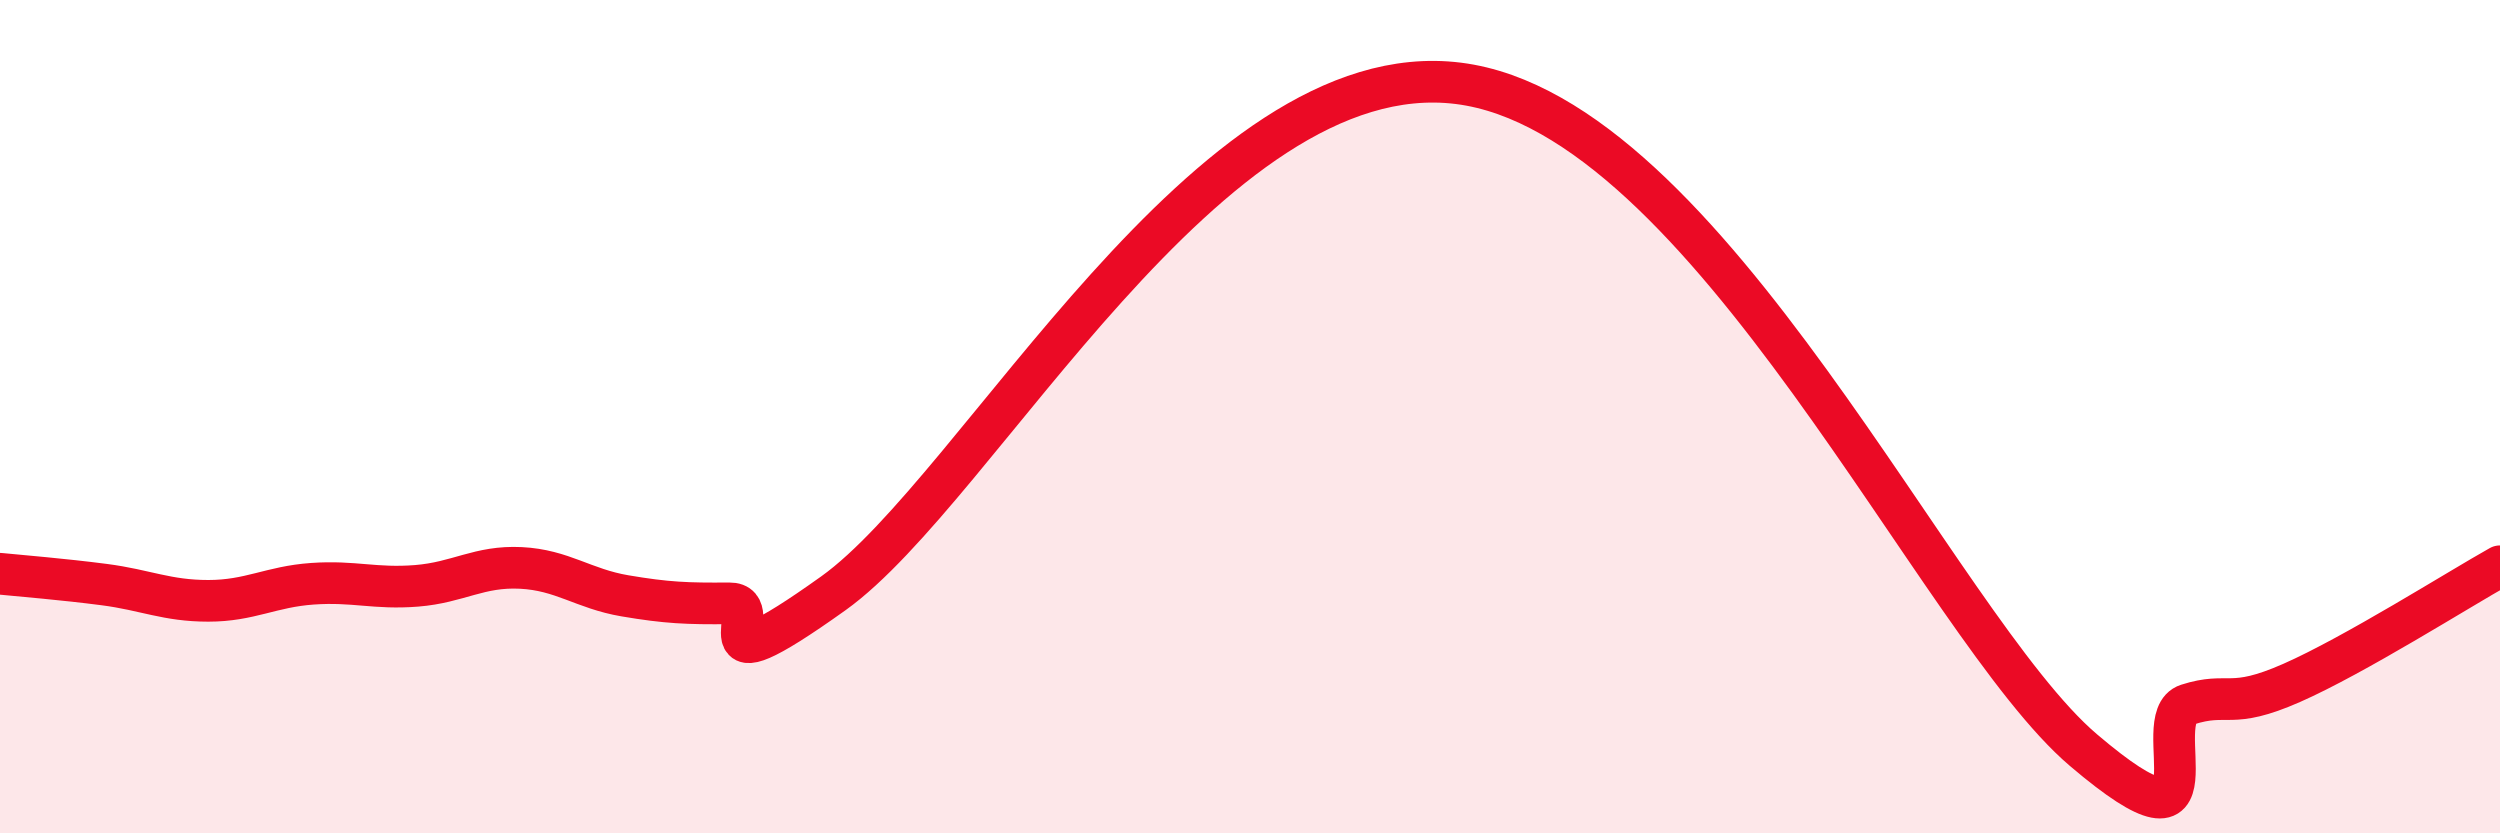
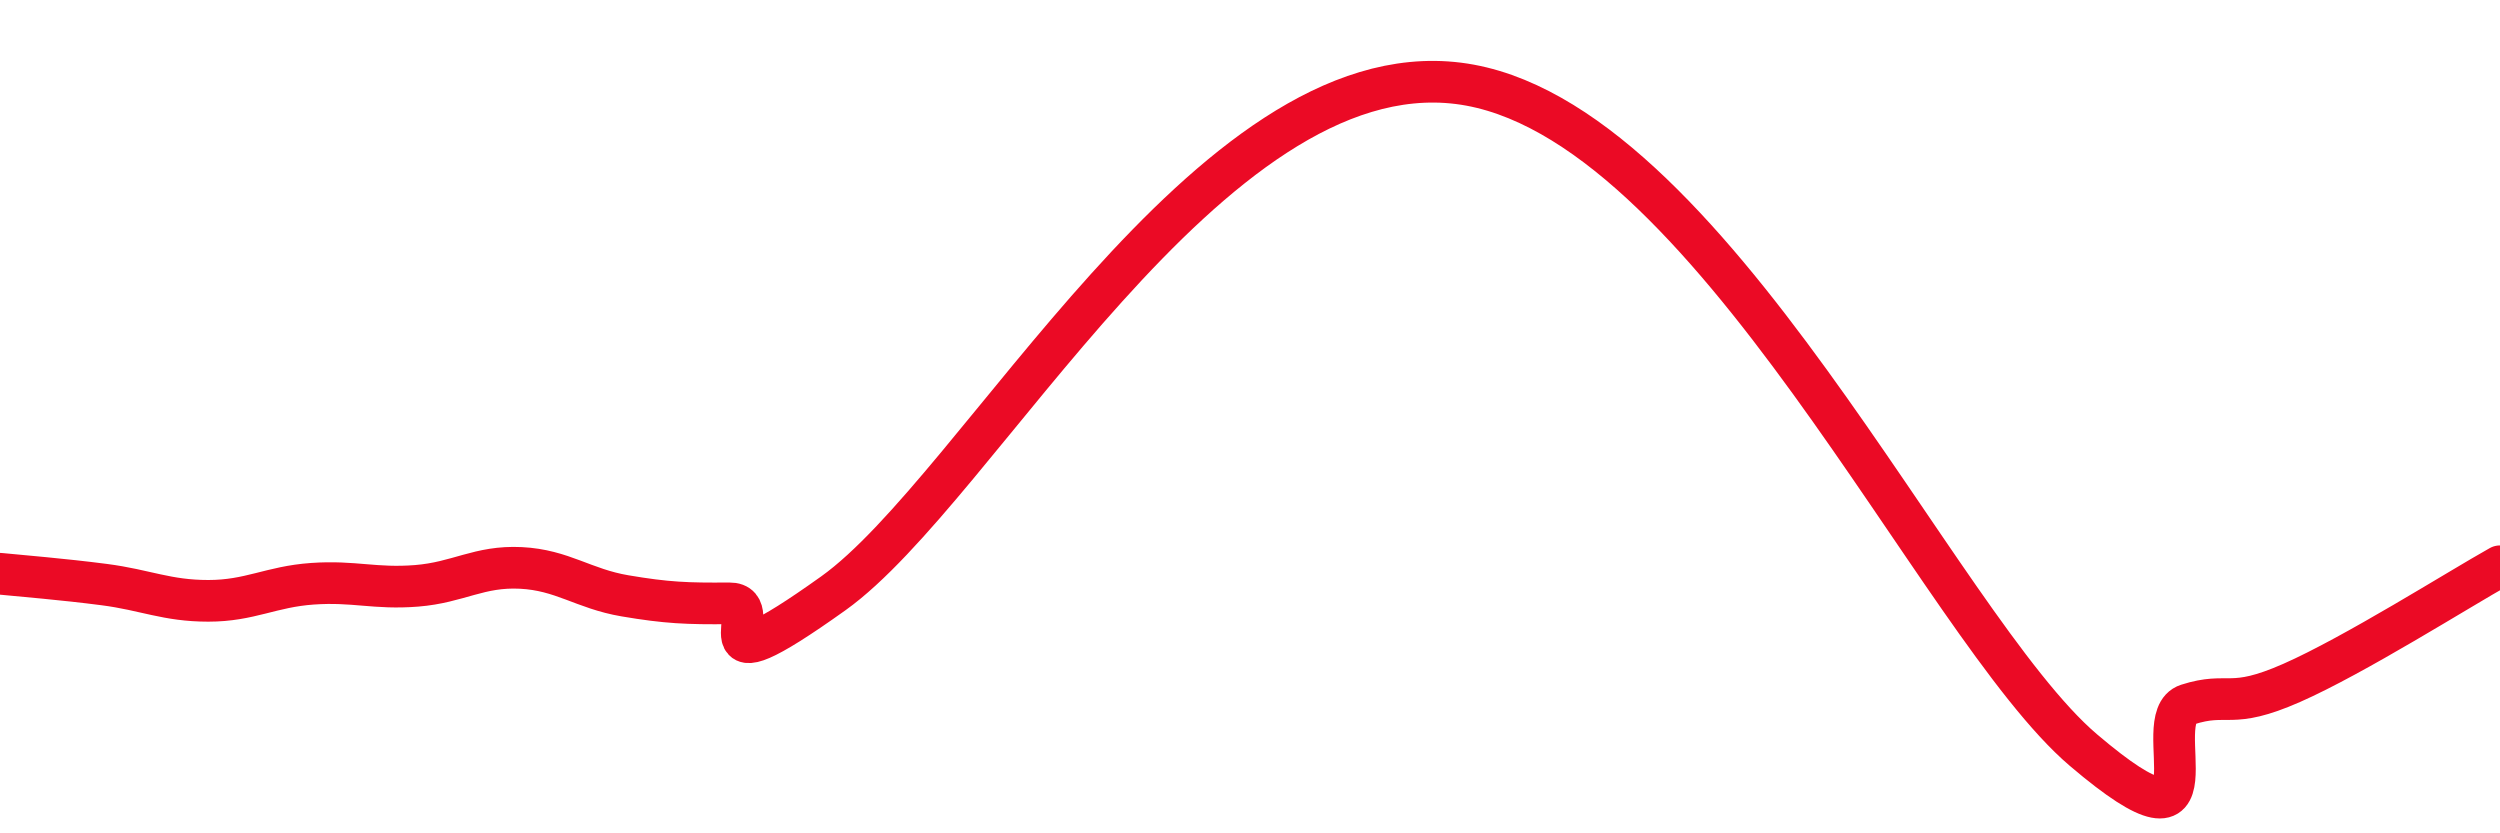
<svg xmlns="http://www.w3.org/2000/svg" width="60" height="20" viewBox="0 0 60 20">
-   <path d="M 0,13.77 C 0.5,13.82 1.5,13.9 2.5,14.03 C 3.5,14.16 4,14.42 5,14.42 C 6,14.42 6.5,14.08 7.5,14.01 C 8.5,13.94 9,14.14 10,14.06 C 11,13.98 11.5,13.58 12.5,13.63 C 13.5,13.68 14,14.13 15,14.3 C 16,14.47 16.5,14.49 17.5,14.48 C 18.5,14.47 16.5,16.74 20,14.24 C 23.5,11.74 29,1.25 35,2 C 41,2.75 46.5,15.02 50,18 C 53.5,20.98 51.5,17.23 52.5,16.91 C 53.5,16.59 53.5,17.05 55,16.39 C 56.5,15.73 59,14.15 60,13.59L60 20L0 20Z" fill="#EB0A25" opacity="0.1" stroke-linecap="round" stroke-linejoin="round" />
  <path d="M 0,13.77 C 0.5,13.82 1.5,13.9 2.5,14.03 C 3.5,14.16 4,14.42 5,14.42 C 6,14.42 6.5,14.08 7.5,14.01 C 8.5,13.94 9,14.14 10,14.06 C 11,13.98 11.5,13.58 12.5,13.63 C 13.5,13.68 14,14.13 15,14.3 C 16,14.47 16.5,14.49 17.5,14.48 C 18.5,14.47 16.5,16.74 20,14.24 C 23.5,11.74 29,1.25 35,2 C 41,2.75 46.5,15.02 50,18 C 53.5,20.98 51.5,17.23 52.5,16.91 C 53.5,16.59 53.5,17.05 55,16.39 C 56.5,15.73 59,14.15 60,13.59" stroke="#EB0A25" stroke-width="1" fill="none" stroke-linecap="round" stroke-linejoin="round" />
</svg>